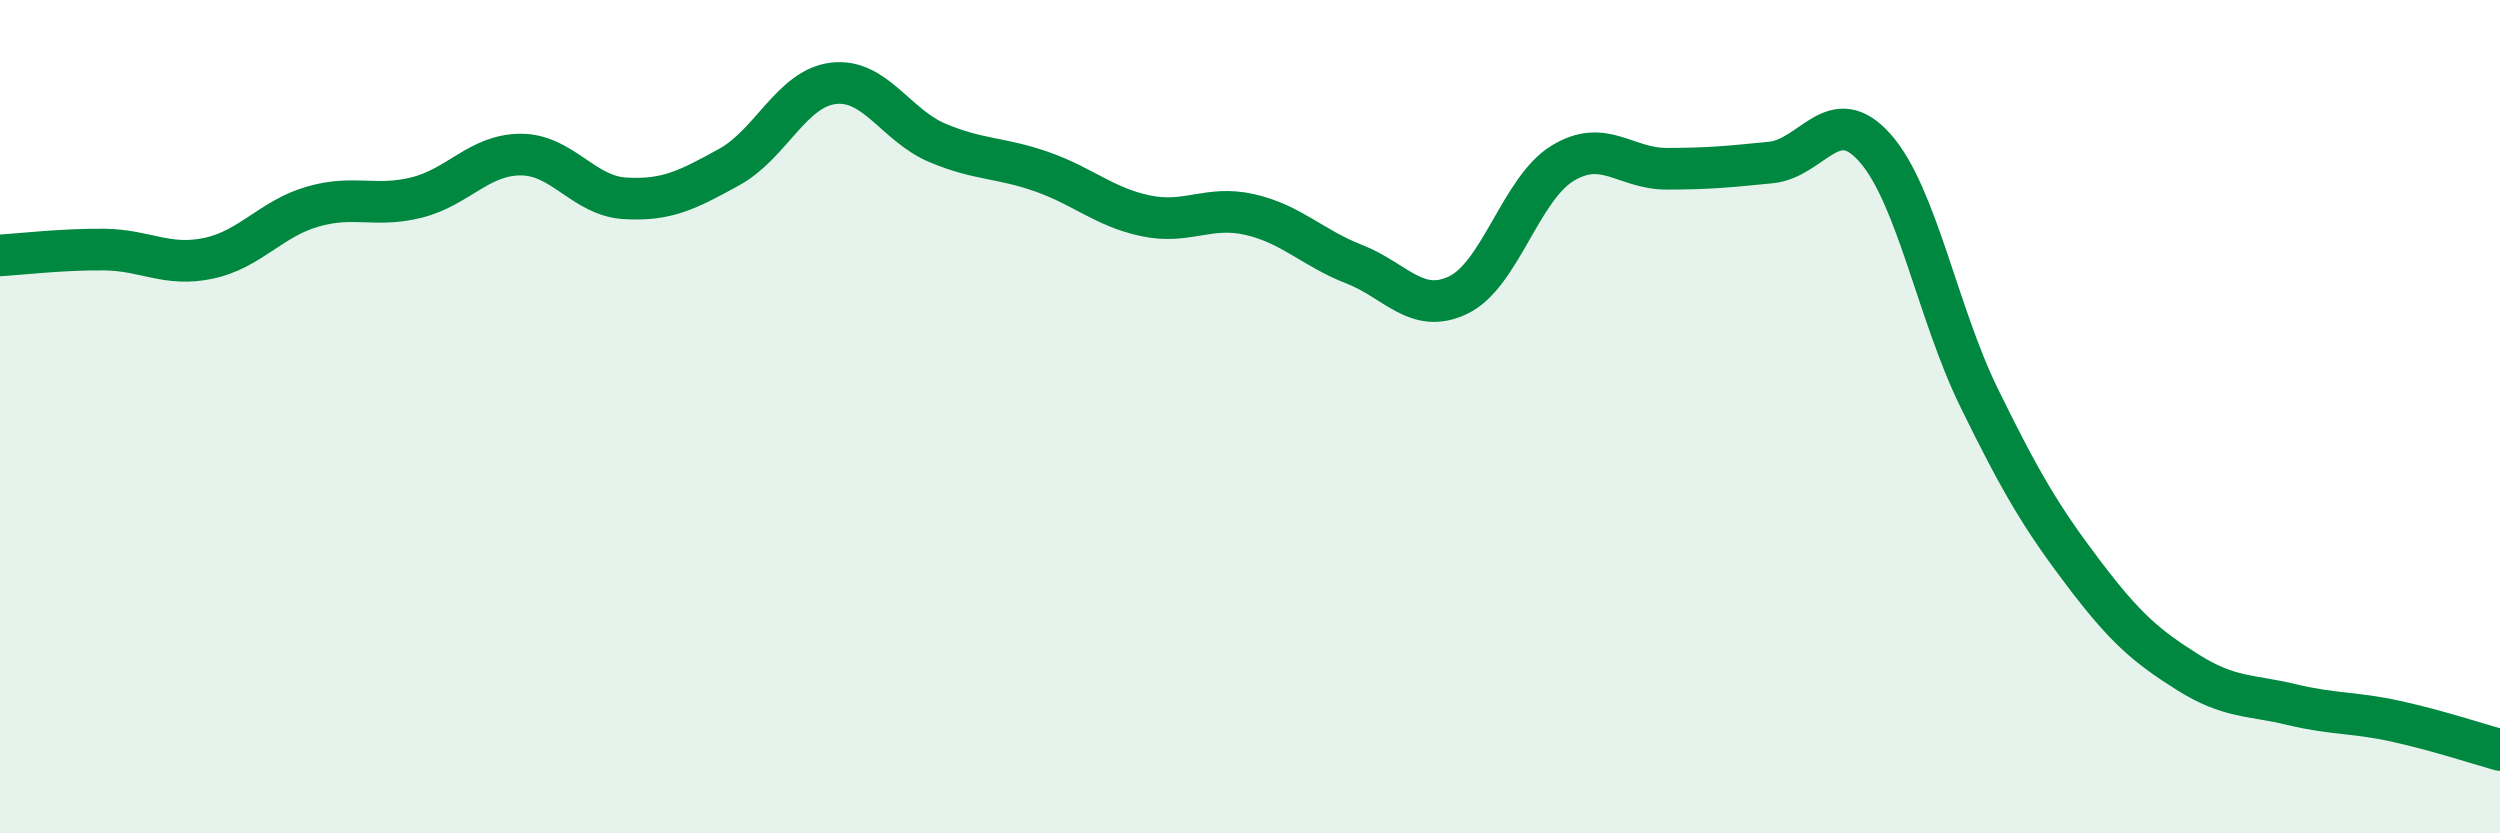
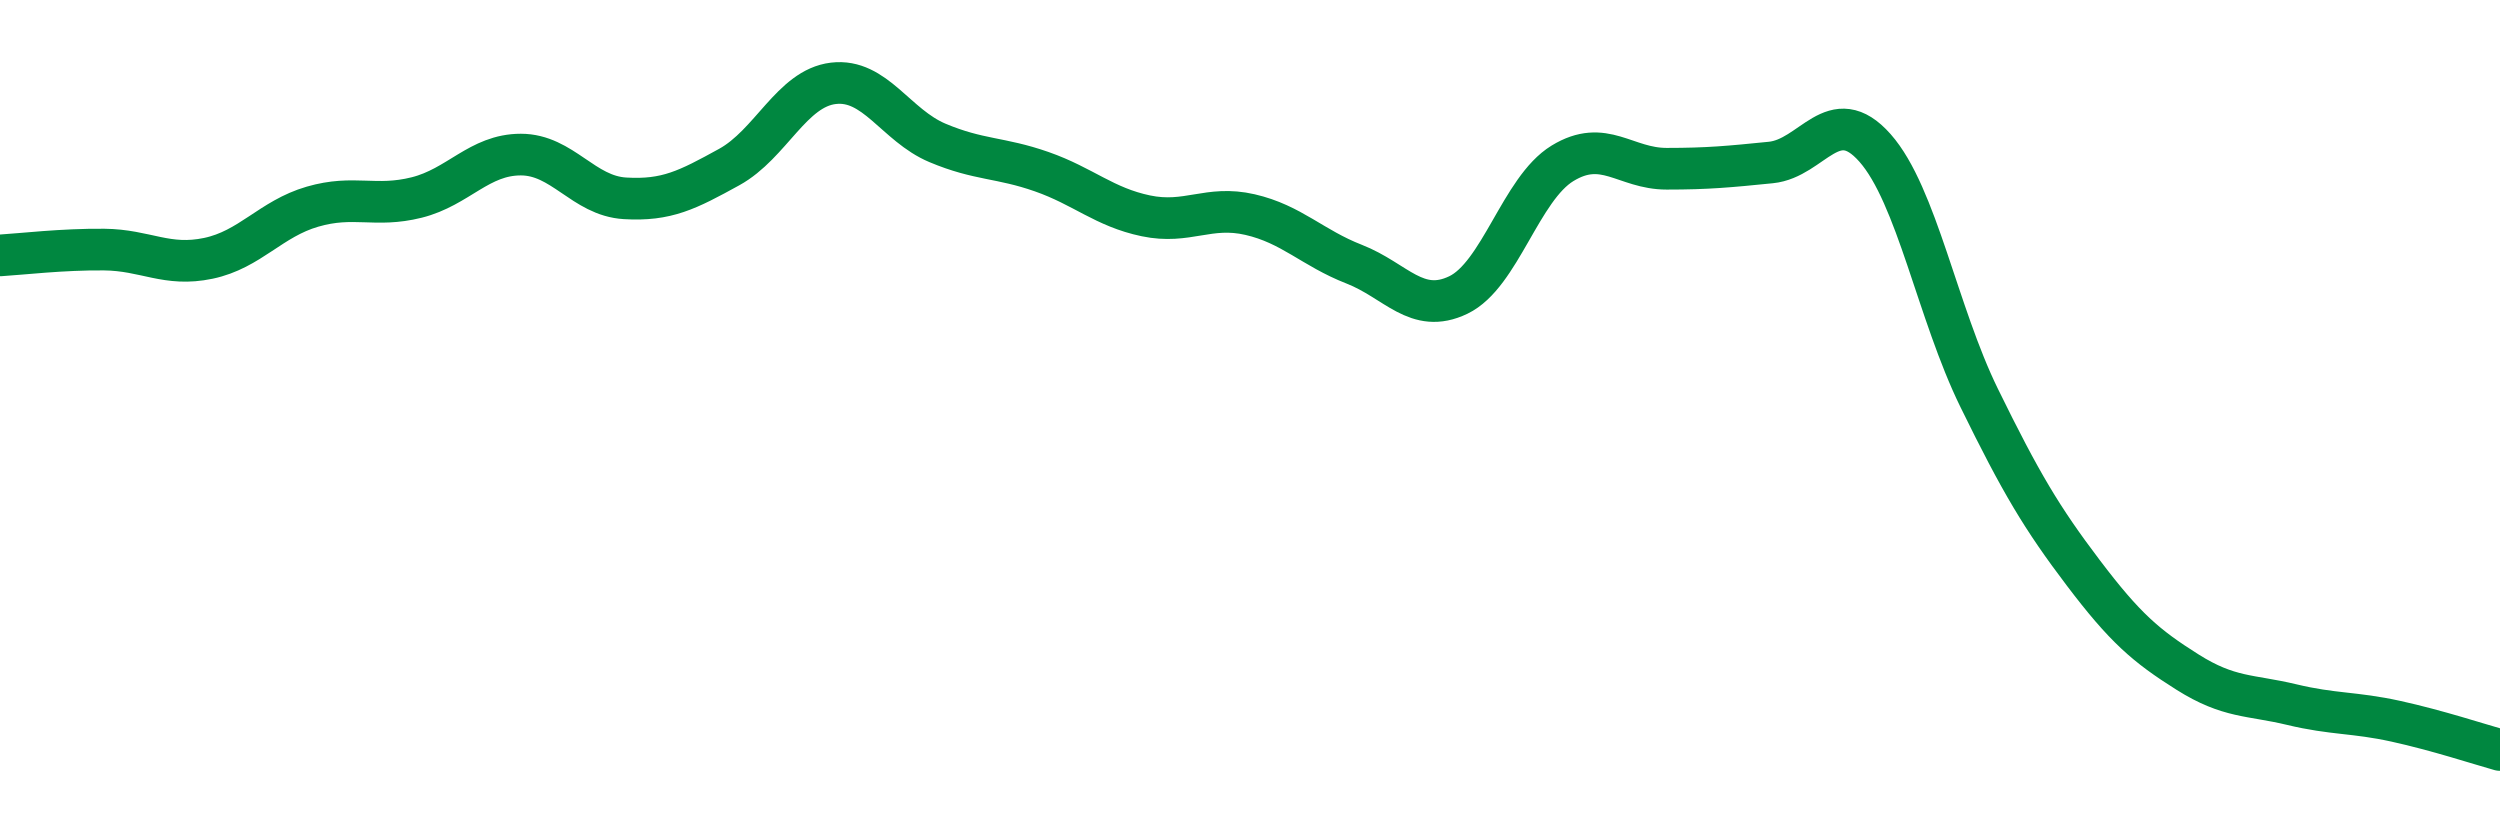
<svg xmlns="http://www.w3.org/2000/svg" width="60" height="20" viewBox="0 0 60 20">
-   <path d="M 0,6.13 C 0.5,6.1 1.5,5.98 2.5,5.99 C 3.5,6 4,6.41 5,6.2 C 6,5.99 6.5,5.25 7.5,4.96 C 8.5,4.67 9,4.99 10,4.74 C 11,4.49 11.5,3.71 12.5,3.71 C 13.5,3.71 14,4.7 15,4.76 C 16,4.82 16.5,4.56 17.5,4.01 C 18.5,3.46 19,2.12 20,2 C 21,1.88 21.5,3.01 22.5,3.43 C 23.5,3.85 24,3.77 25,4.12 C 26,4.47 26.5,4.97 27.5,5.18 C 28.5,5.39 29,4.92 30,5.15 C 31,5.38 31.5,5.95 32.5,6.34 C 33.5,6.73 34,7.56 35,7.08 C 36,6.6 36.5,4.53 37.5,3.92 C 38.5,3.31 39,4.05 40,4.05 C 41,4.05 41.5,4 42.5,3.9 C 43.5,3.8 44,2.42 45,3.55 C 46,4.68 46.5,7.51 47.5,9.55 C 48.5,11.59 49,12.43 50,13.75 C 51,15.07 51.5,15.5 52.5,16.13 C 53.5,16.76 54,16.67 55,16.91 C 56,17.15 56.5,17.09 57.5,17.31 C 58.5,17.53 59.5,17.86 60,18L60 20L0 20Z" fill="#008740" opacity="0.1" stroke-linecap="round" stroke-linejoin="round" />
  <path d="M 0,6.13 C 0.5,6.1 1.5,5.98 2.5,5.99 C 3.5,6 4,6.41 5,6.2 C 6,5.99 6.5,5.25 7.5,4.96 C 8.5,4.67 9,4.99 10,4.74 C 11,4.49 11.5,3.71 12.5,3.71 C 13.5,3.71 14,4.7 15,4.76 C 16,4.82 16.5,4.56 17.5,4.01 C 18.5,3.46 19,2.12 20,2 C 21,1.88 21.5,3.01 22.5,3.43 C 23.5,3.85 24,3.77 25,4.12 C 26,4.47 26.5,4.97 27.5,5.18 C 28.5,5.39 29,4.92 30,5.15 C 31,5.38 31.5,5.95 32.5,6.34 C 33.5,6.73 34,7.56 35,7.08 C 36,6.6 36.5,4.53 37.5,3.92 C 38.5,3.31 39,4.05 40,4.05 C 41,4.05 41.5,4 42.5,3.9 C 43.5,3.8 44,2.42 45,3.55 C 46,4.68 46.5,7.51 47.5,9.55 C 48.5,11.59 49,12.43 50,13.75 C 51,15.07 51.5,15.5 52.5,16.13 C 53.5,16.76 54,16.67 55,16.91 C 56,17.15 56.5,17.09 57.5,17.31 C 58.5,17.53 59.5,17.86 60,18" stroke="#008740" stroke-width="1" fill="none" stroke-linecap="round" stroke-linejoin="round" />
</svg>